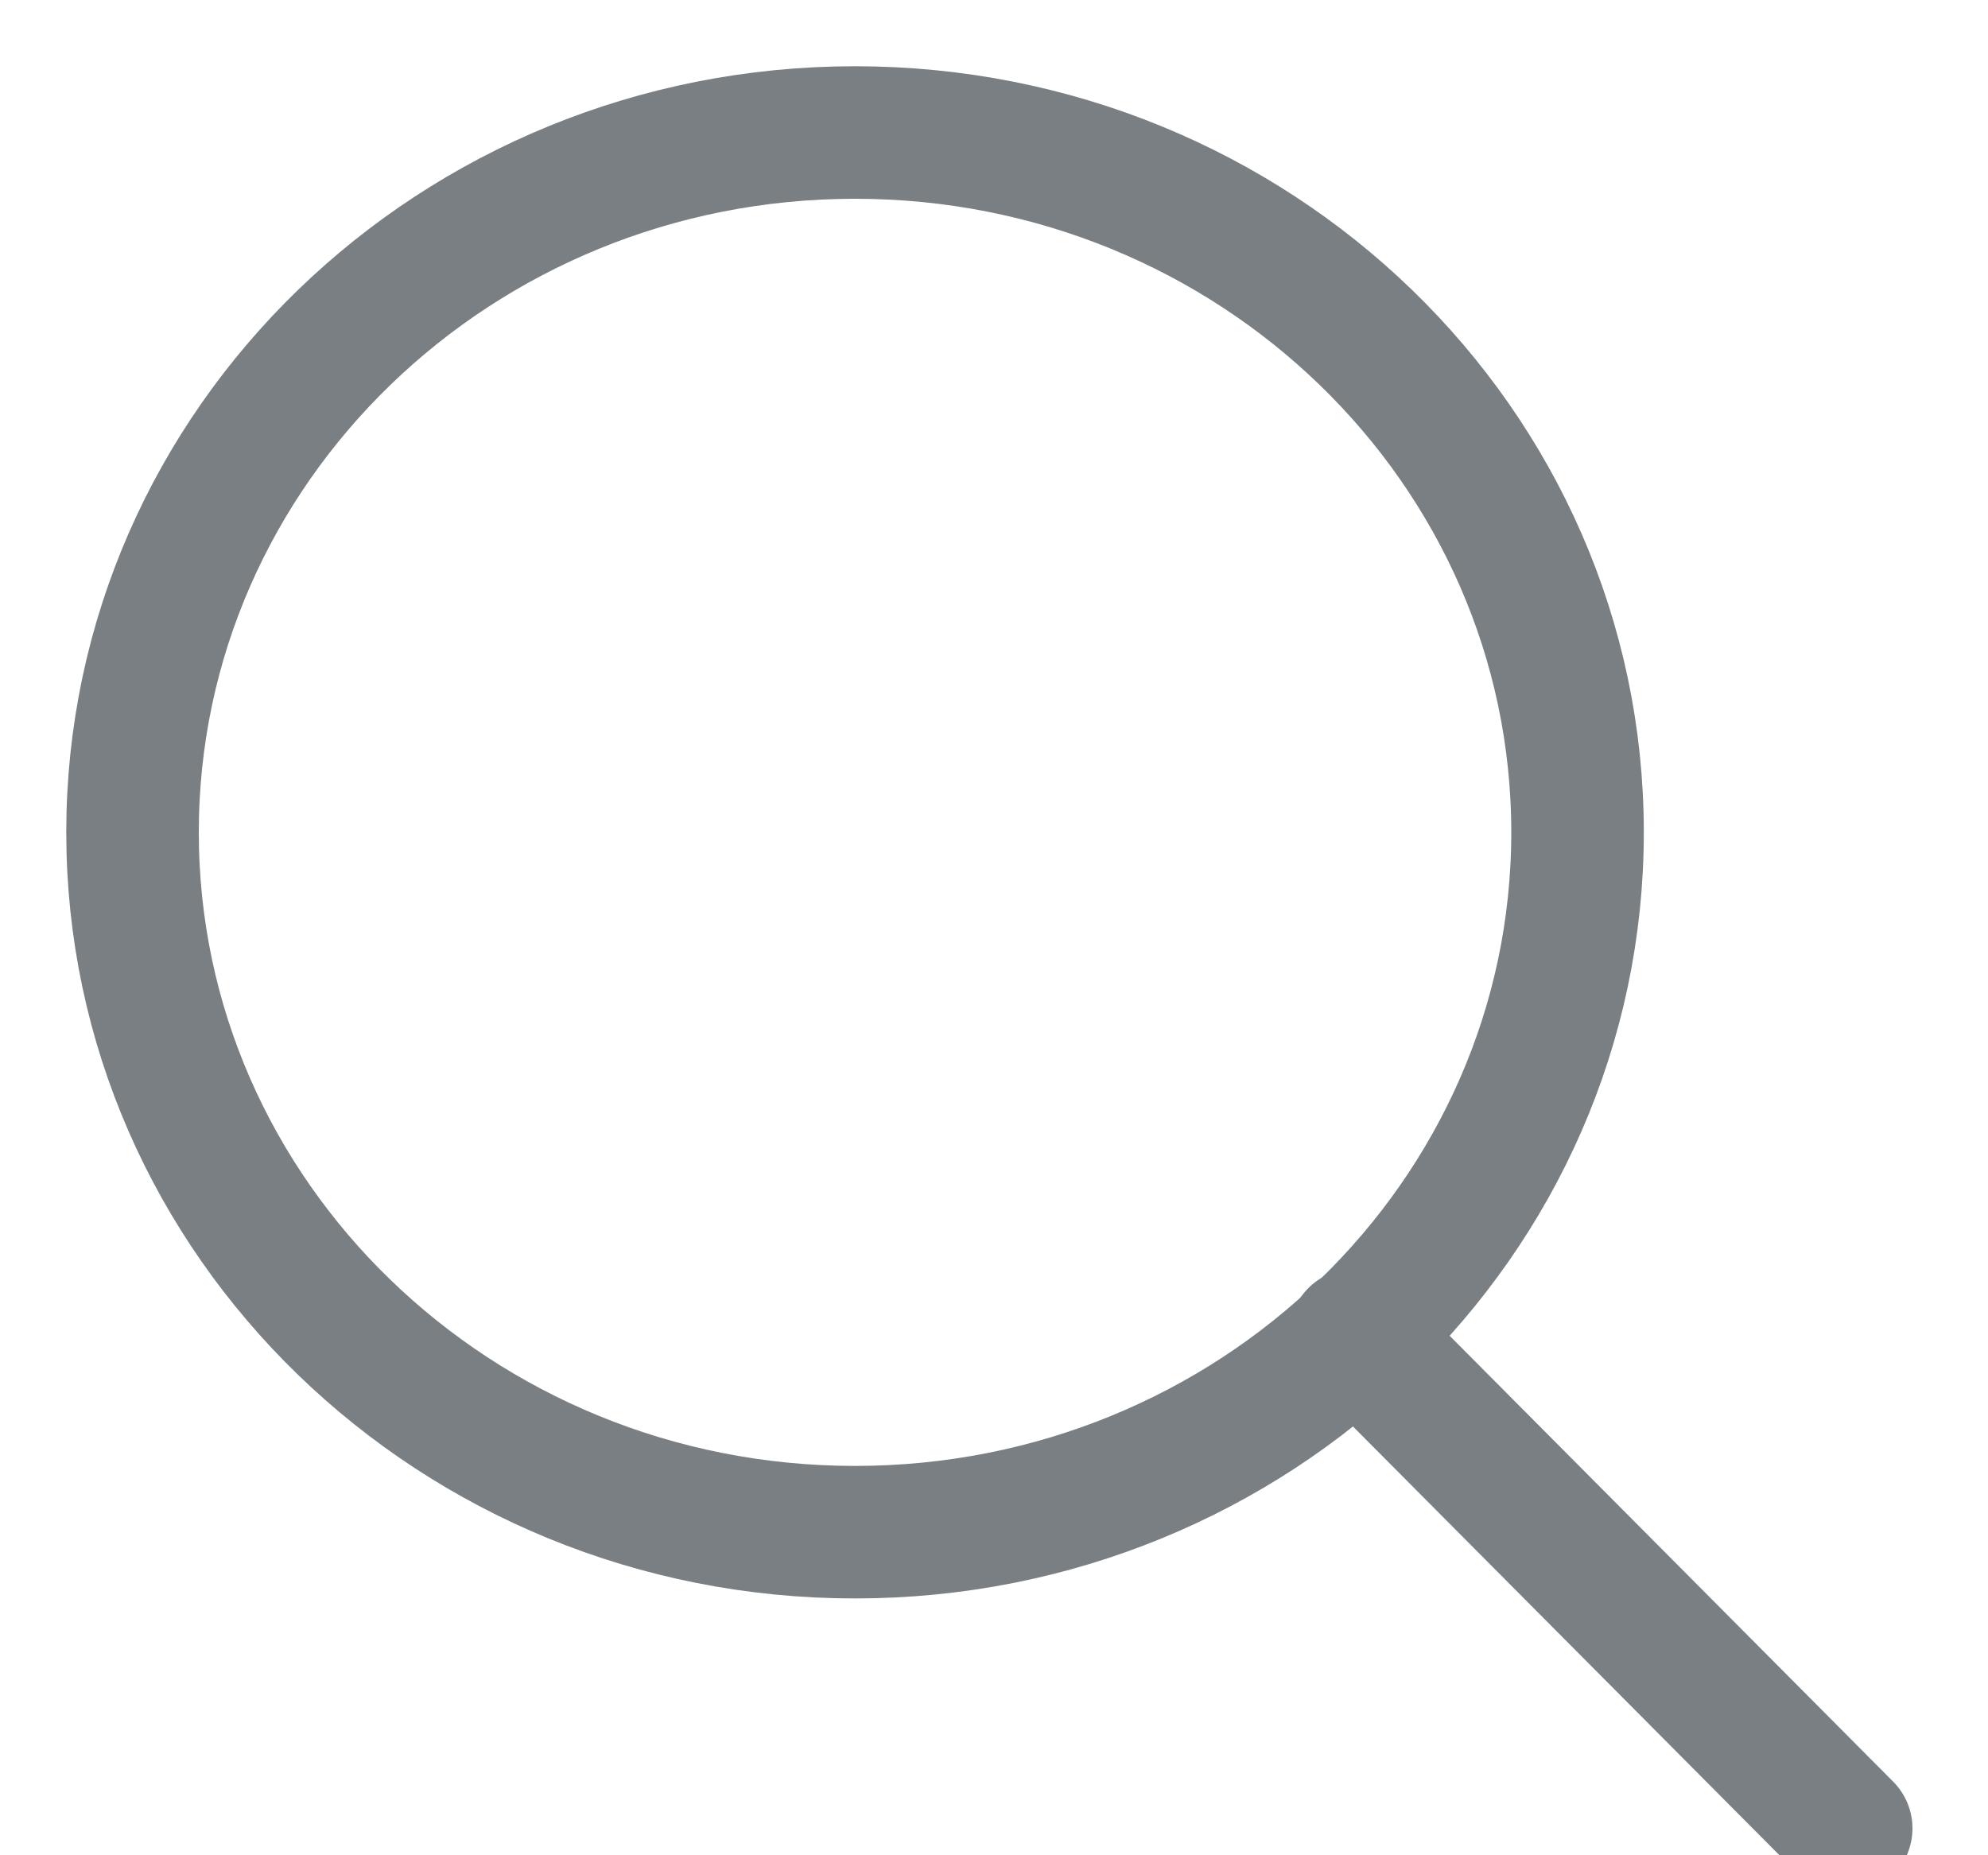
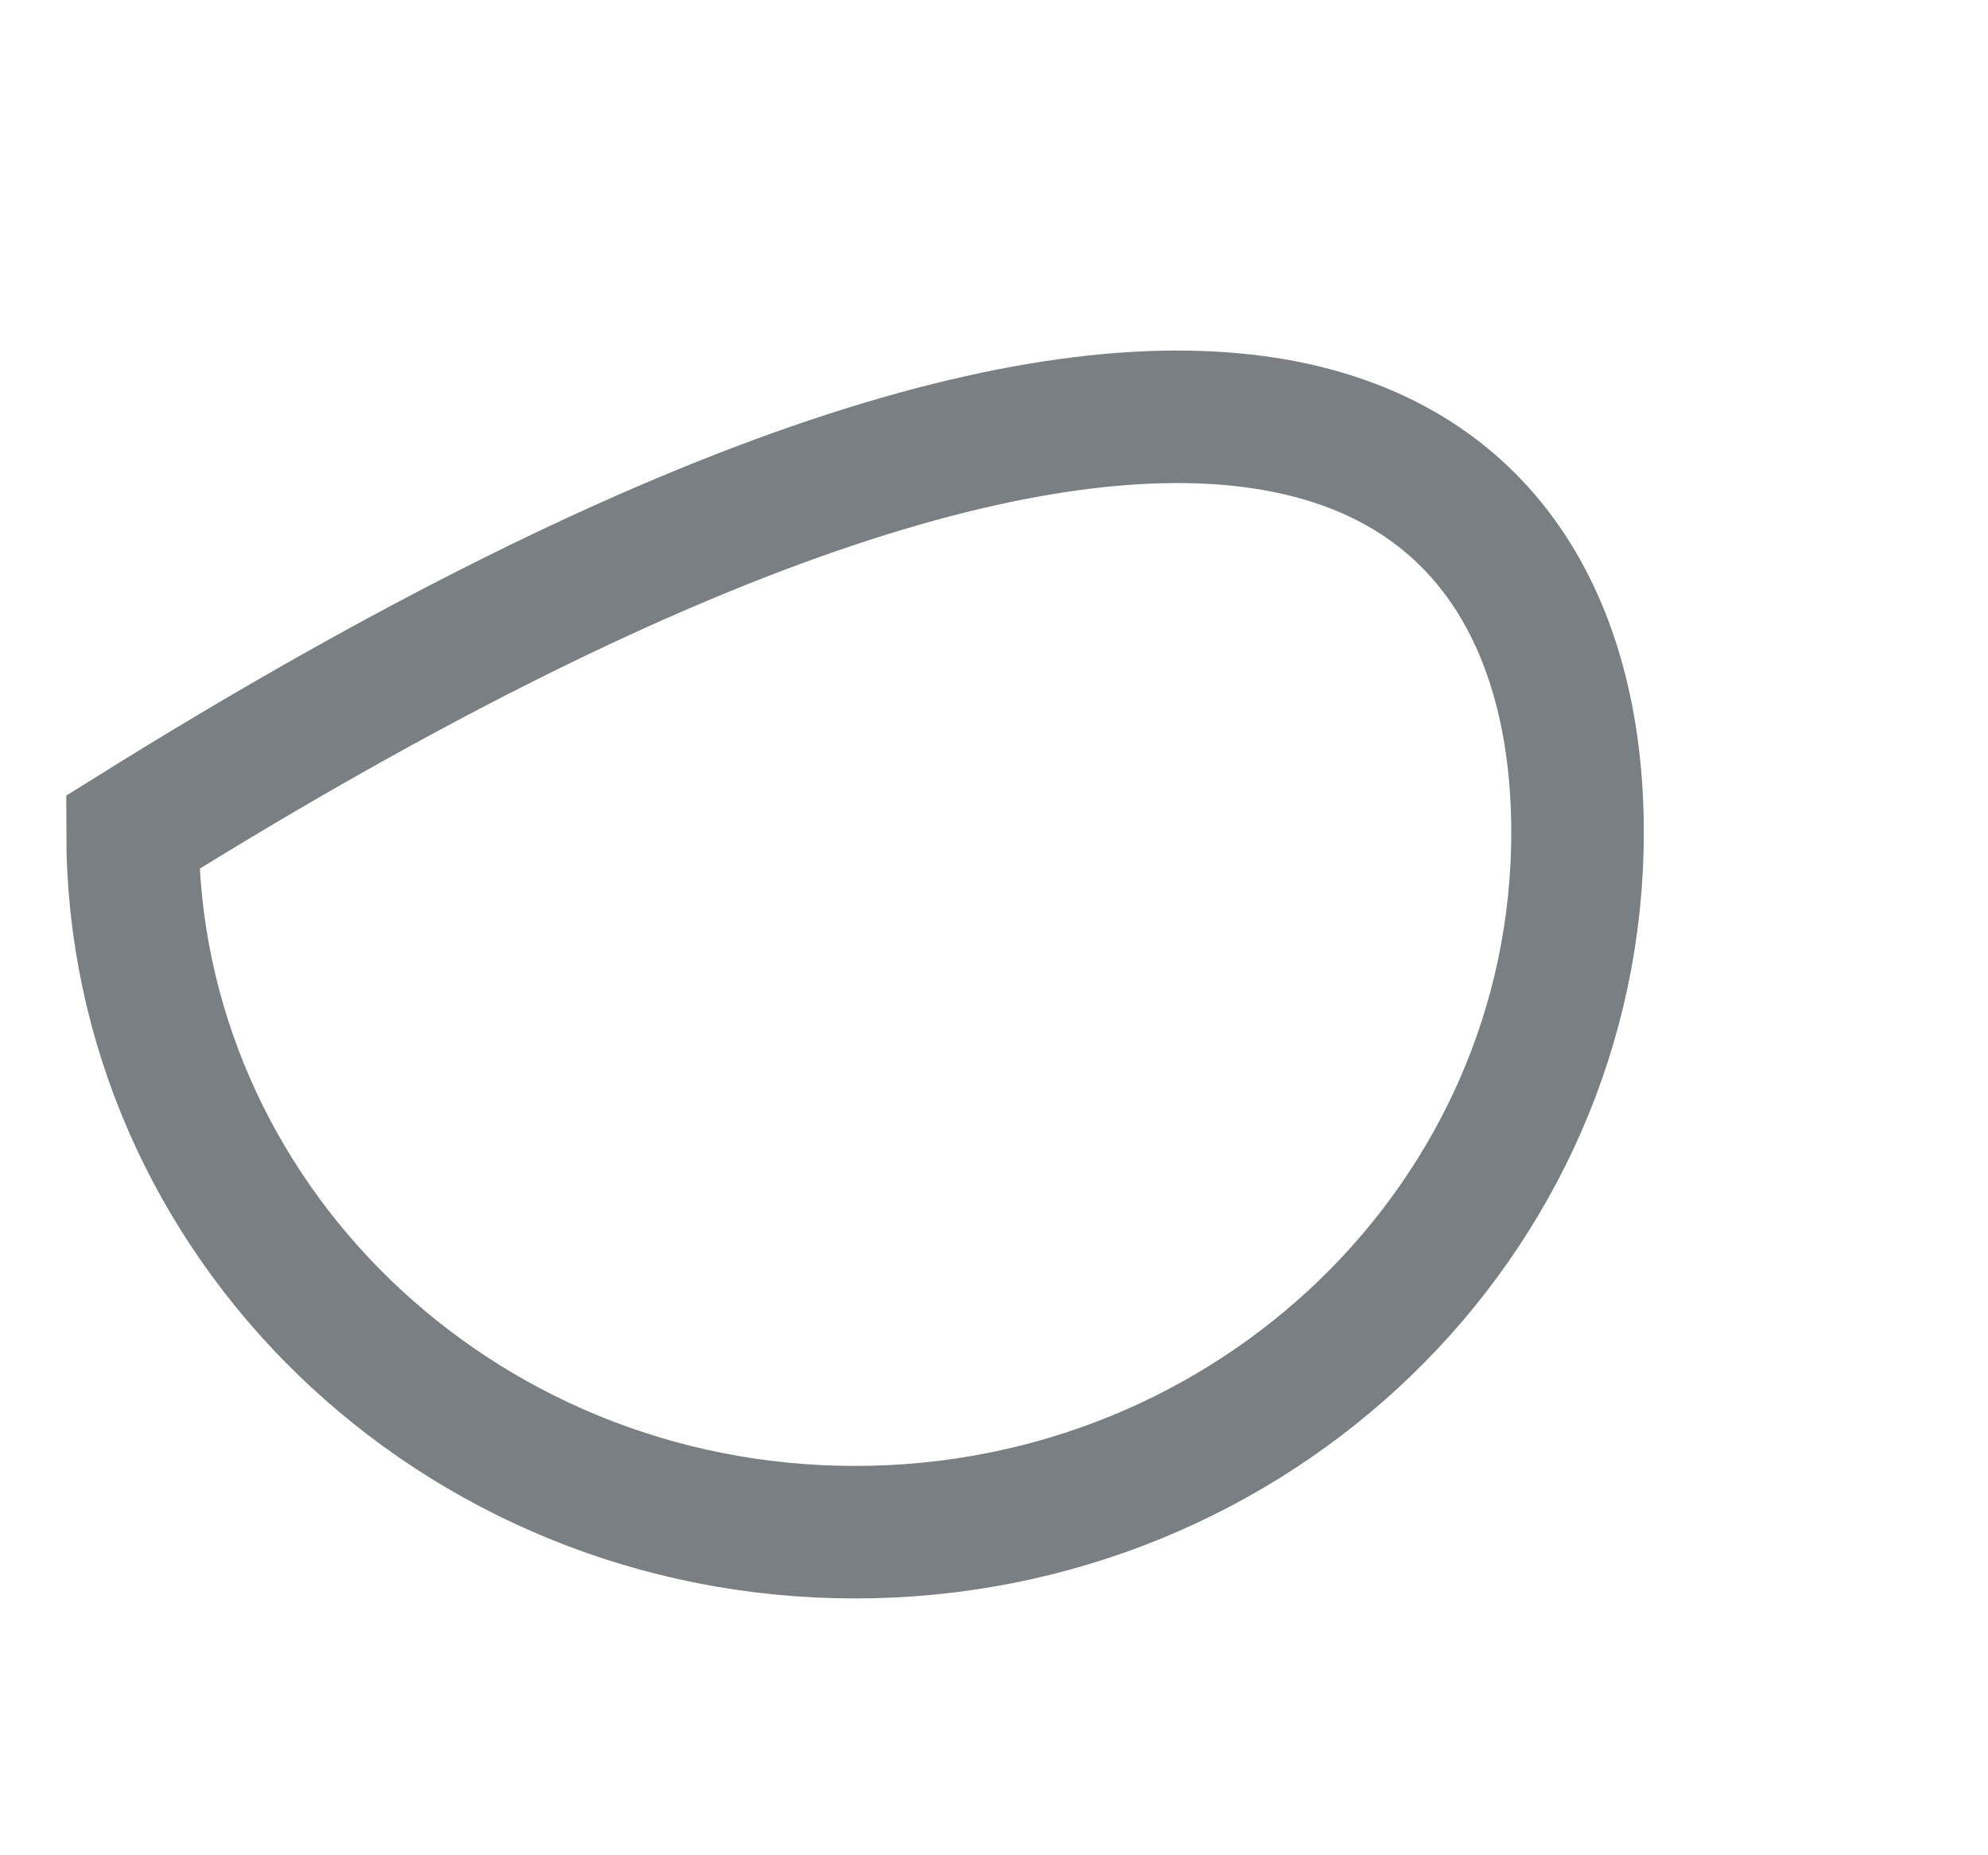
<svg xmlns="http://www.w3.org/2000/svg" width="15px" height="14px" viewBox="0 0 15 14" version="1.1">
  <desc>Created with Sketch.</desc>
  <defs />
  <g id="Symbols" stroke="none" stroke-width="1" fill="none" fill-rule="evenodd">
    <g id="DSKTOP/Nav/Search-Tab_300_Expand-4" transform="translate(-214, -12)" stroke="#797F82">
      <g id="DSKTOP/Icons/Mag-Glass_Grey" transform="translate(215, 13)">
        <g id="Mag-Glass">
-           <path d="M10.903,5.281 C10.903,8.198 8.462,10.562 5.451,10.562 C2.441,10.562 -0,8.198 -0,5.281 C-0,2.364 2.441,-8.125e-05 5.451,-8.125e-05 C8.462,-8.125e-05 10.903,2.364 10.903,5.281 Z" id="Stroke-1" />
-           <path d="M9.226,9.073 L12.93,12.797" id="Stroke-3" stroke-linecap="round" />
+           <path d="M10.903,5.281 C10.903,8.198 8.462,10.562 5.451,10.562 C2.441,10.562 -0,8.198 -0,5.281 C8.462,-8.125e-05 10.903,2.364 10.903,5.281 Z" id="Stroke-1" />
        </g>
      </g>
    </g>
  </g>
</svg>